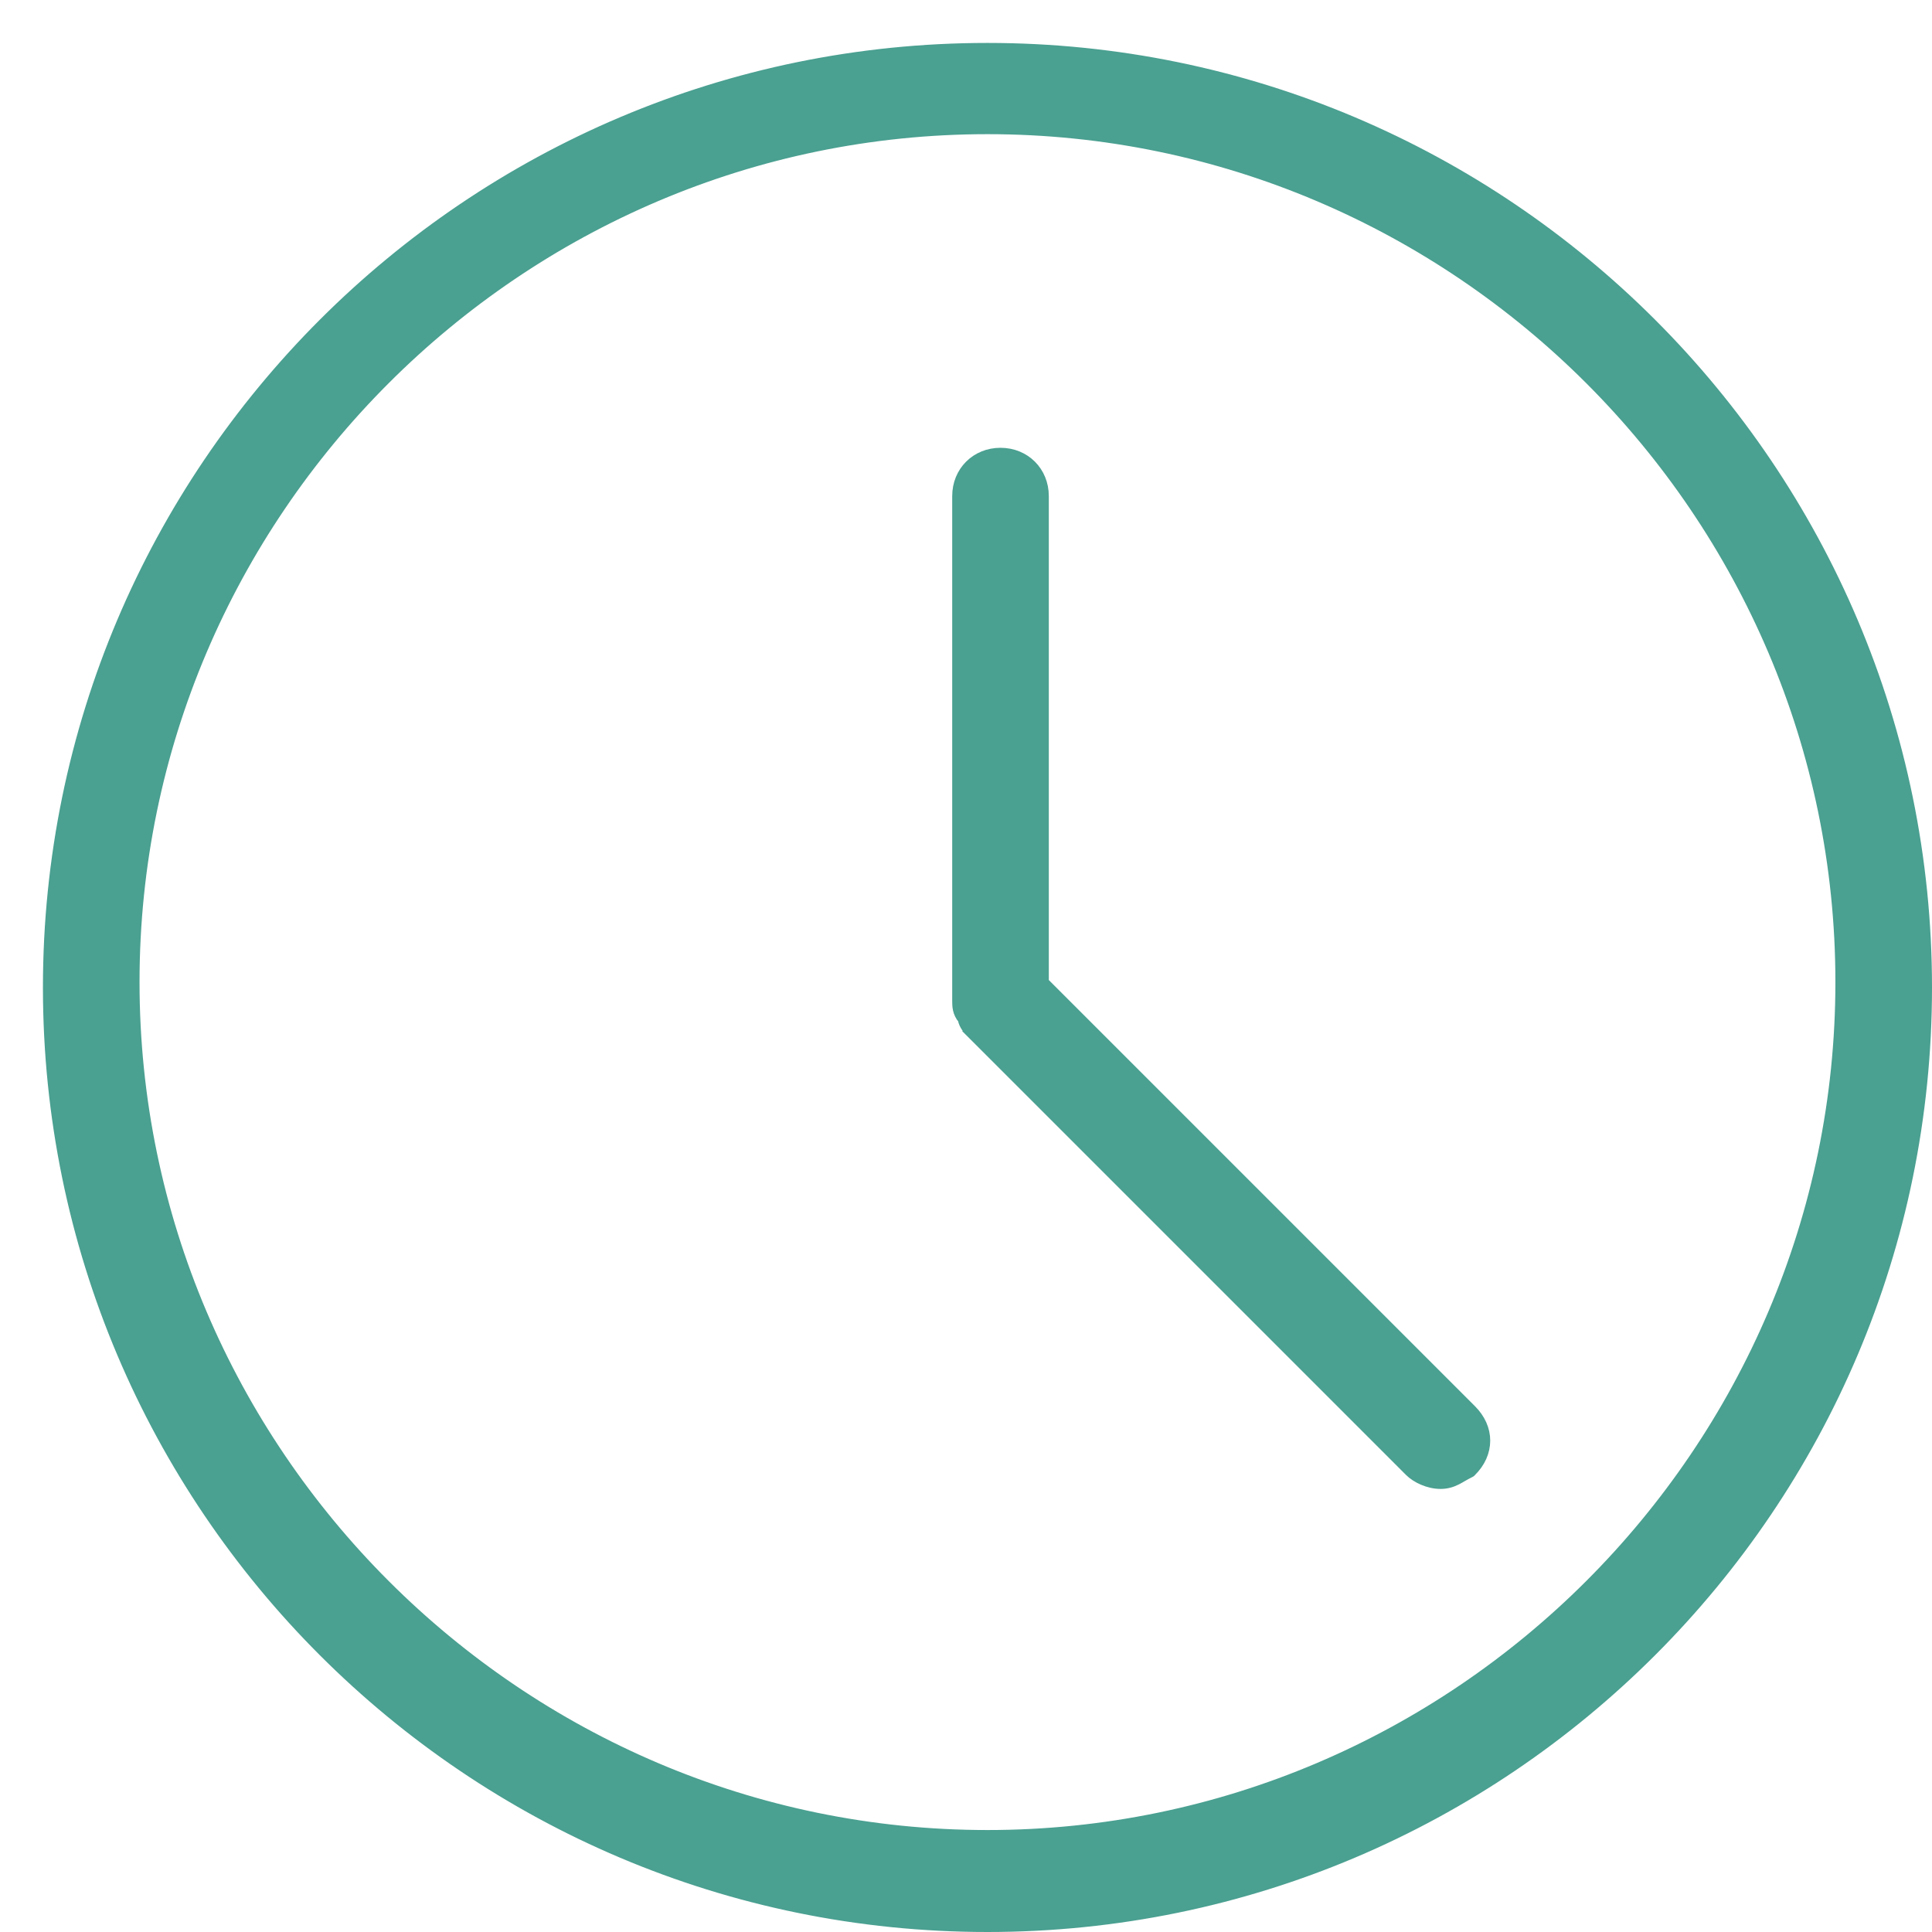
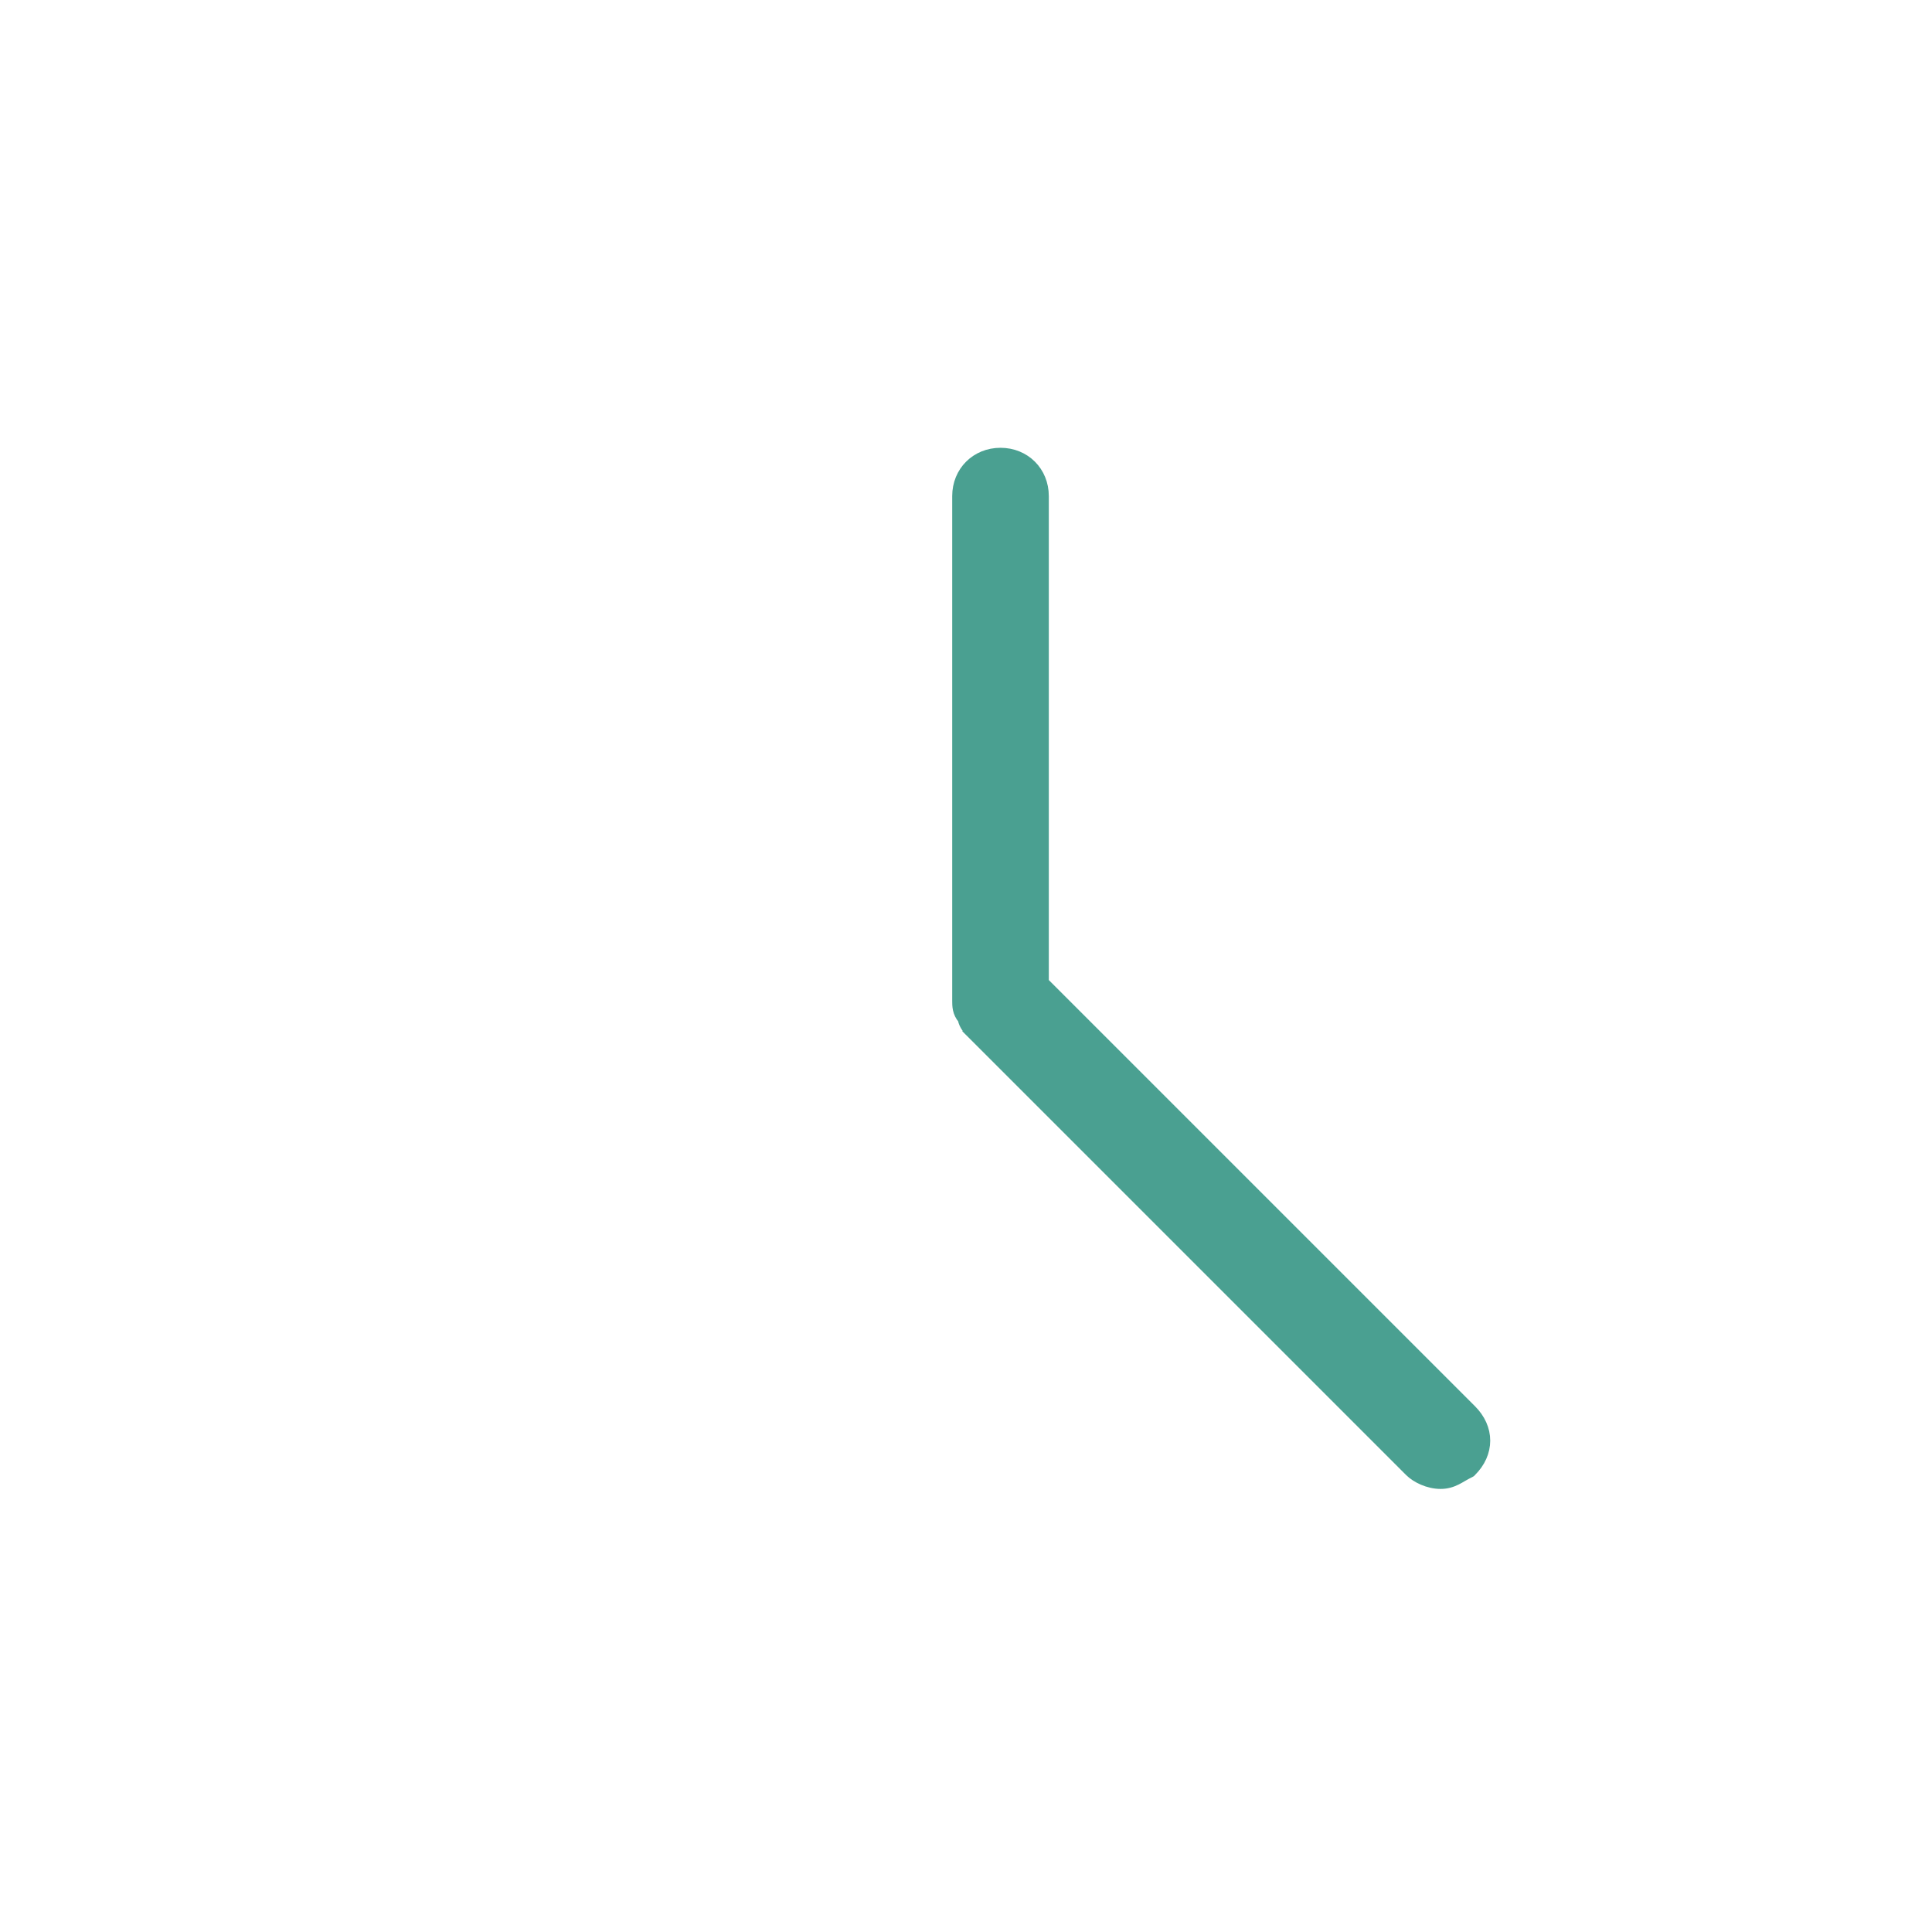
<svg xmlns="http://www.w3.org/2000/svg" width="36" height="36" viewBox="0 0 36 36" fill="none">
-   <path d="M18.4 0.9C8.745 0.9 0.9 8.745 0.9 18.4C0.9 28.055 8.745 35.9 18.4 35.9C28.055 35.9 35.9 28.055 35.9 18.4C35.9 8.745 28.055 0.9 18.4 0.9ZM18.4 34.2C9.655 34.2 2.5 27.045 2.5 18.3C2.5 9.555 9.655 2.4 18.4 2.4C27.145 2.4 34.3 9.555 34.3 18.3C34.3 27.045 27.145 34.2 18.4 34.2Z" fill="#4AA091" stroke="#4AA091" stroke-width="0.2" />
  <path d="M18.143 19.144L18.072 19.215L18.072 19.215L26.272 27.415C26.39 27.532 26.615 27.644 26.843 27.644C26.962 27.644 27.053 27.613 27.138 27.571C27.175 27.552 27.213 27.531 27.249 27.509L27.258 27.504C27.299 27.481 27.34 27.457 27.388 27.434L27.402 27.426L27.413 27.415C27.58 27.249 27.668 27.049 27.668 26.844C27.668 26.639 27.58 26.44 27.413 26.273L19.443 18.303V9.244C19.443 8.789 19.098 8.444 18.643 8.444C18.188 8.444 17.843 8.789 17.843 9.244V18.644L17.843 18.648C17.843 18.742 17.843 18.866 17.946 18.987C17.957 19.049 17.986 19.102 18.01 19.137C18.025 19.16 18.04 19.179 18.051 19.192C18.057 19.199 18.062 19.204 18.065 19.208L18.07 19.213L18.071 19.214L18.072 19.215L18.072 19.215L18.072 19.215L18.072 19.215L18.143 19.144Z" fill="#4AA091" stroke="#4AA091" stroke-width="0.2" />
</svg>